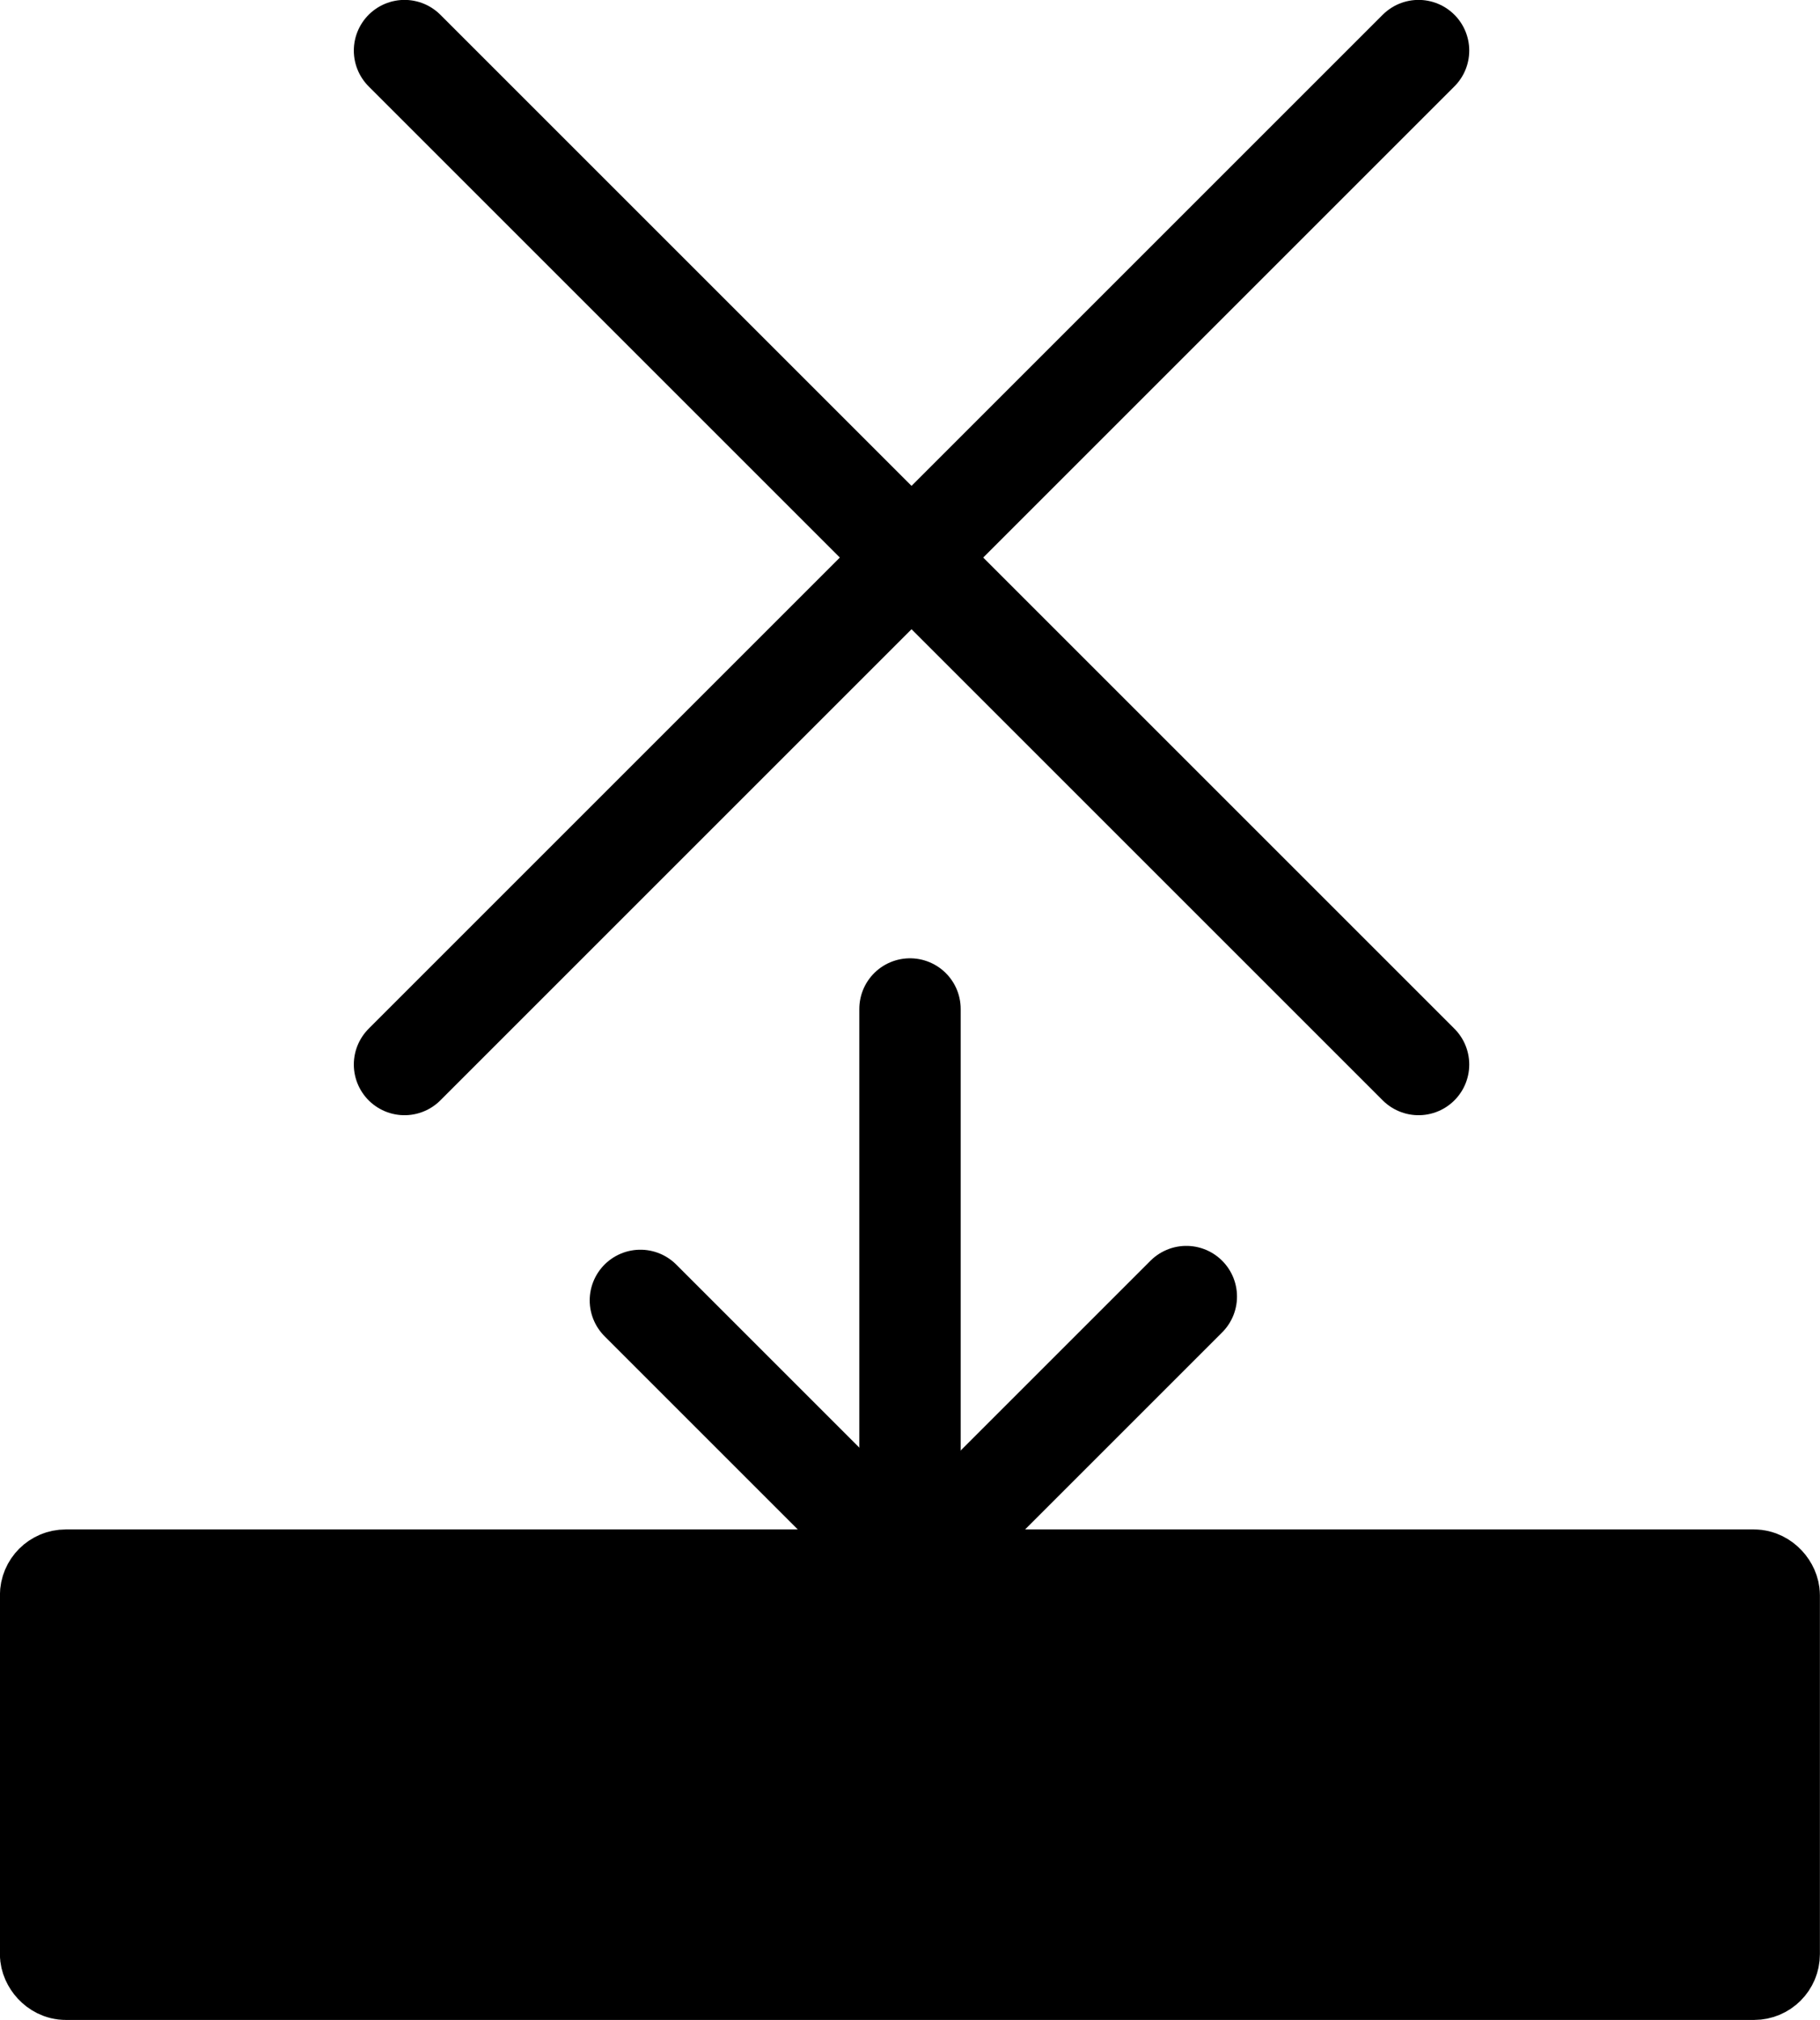
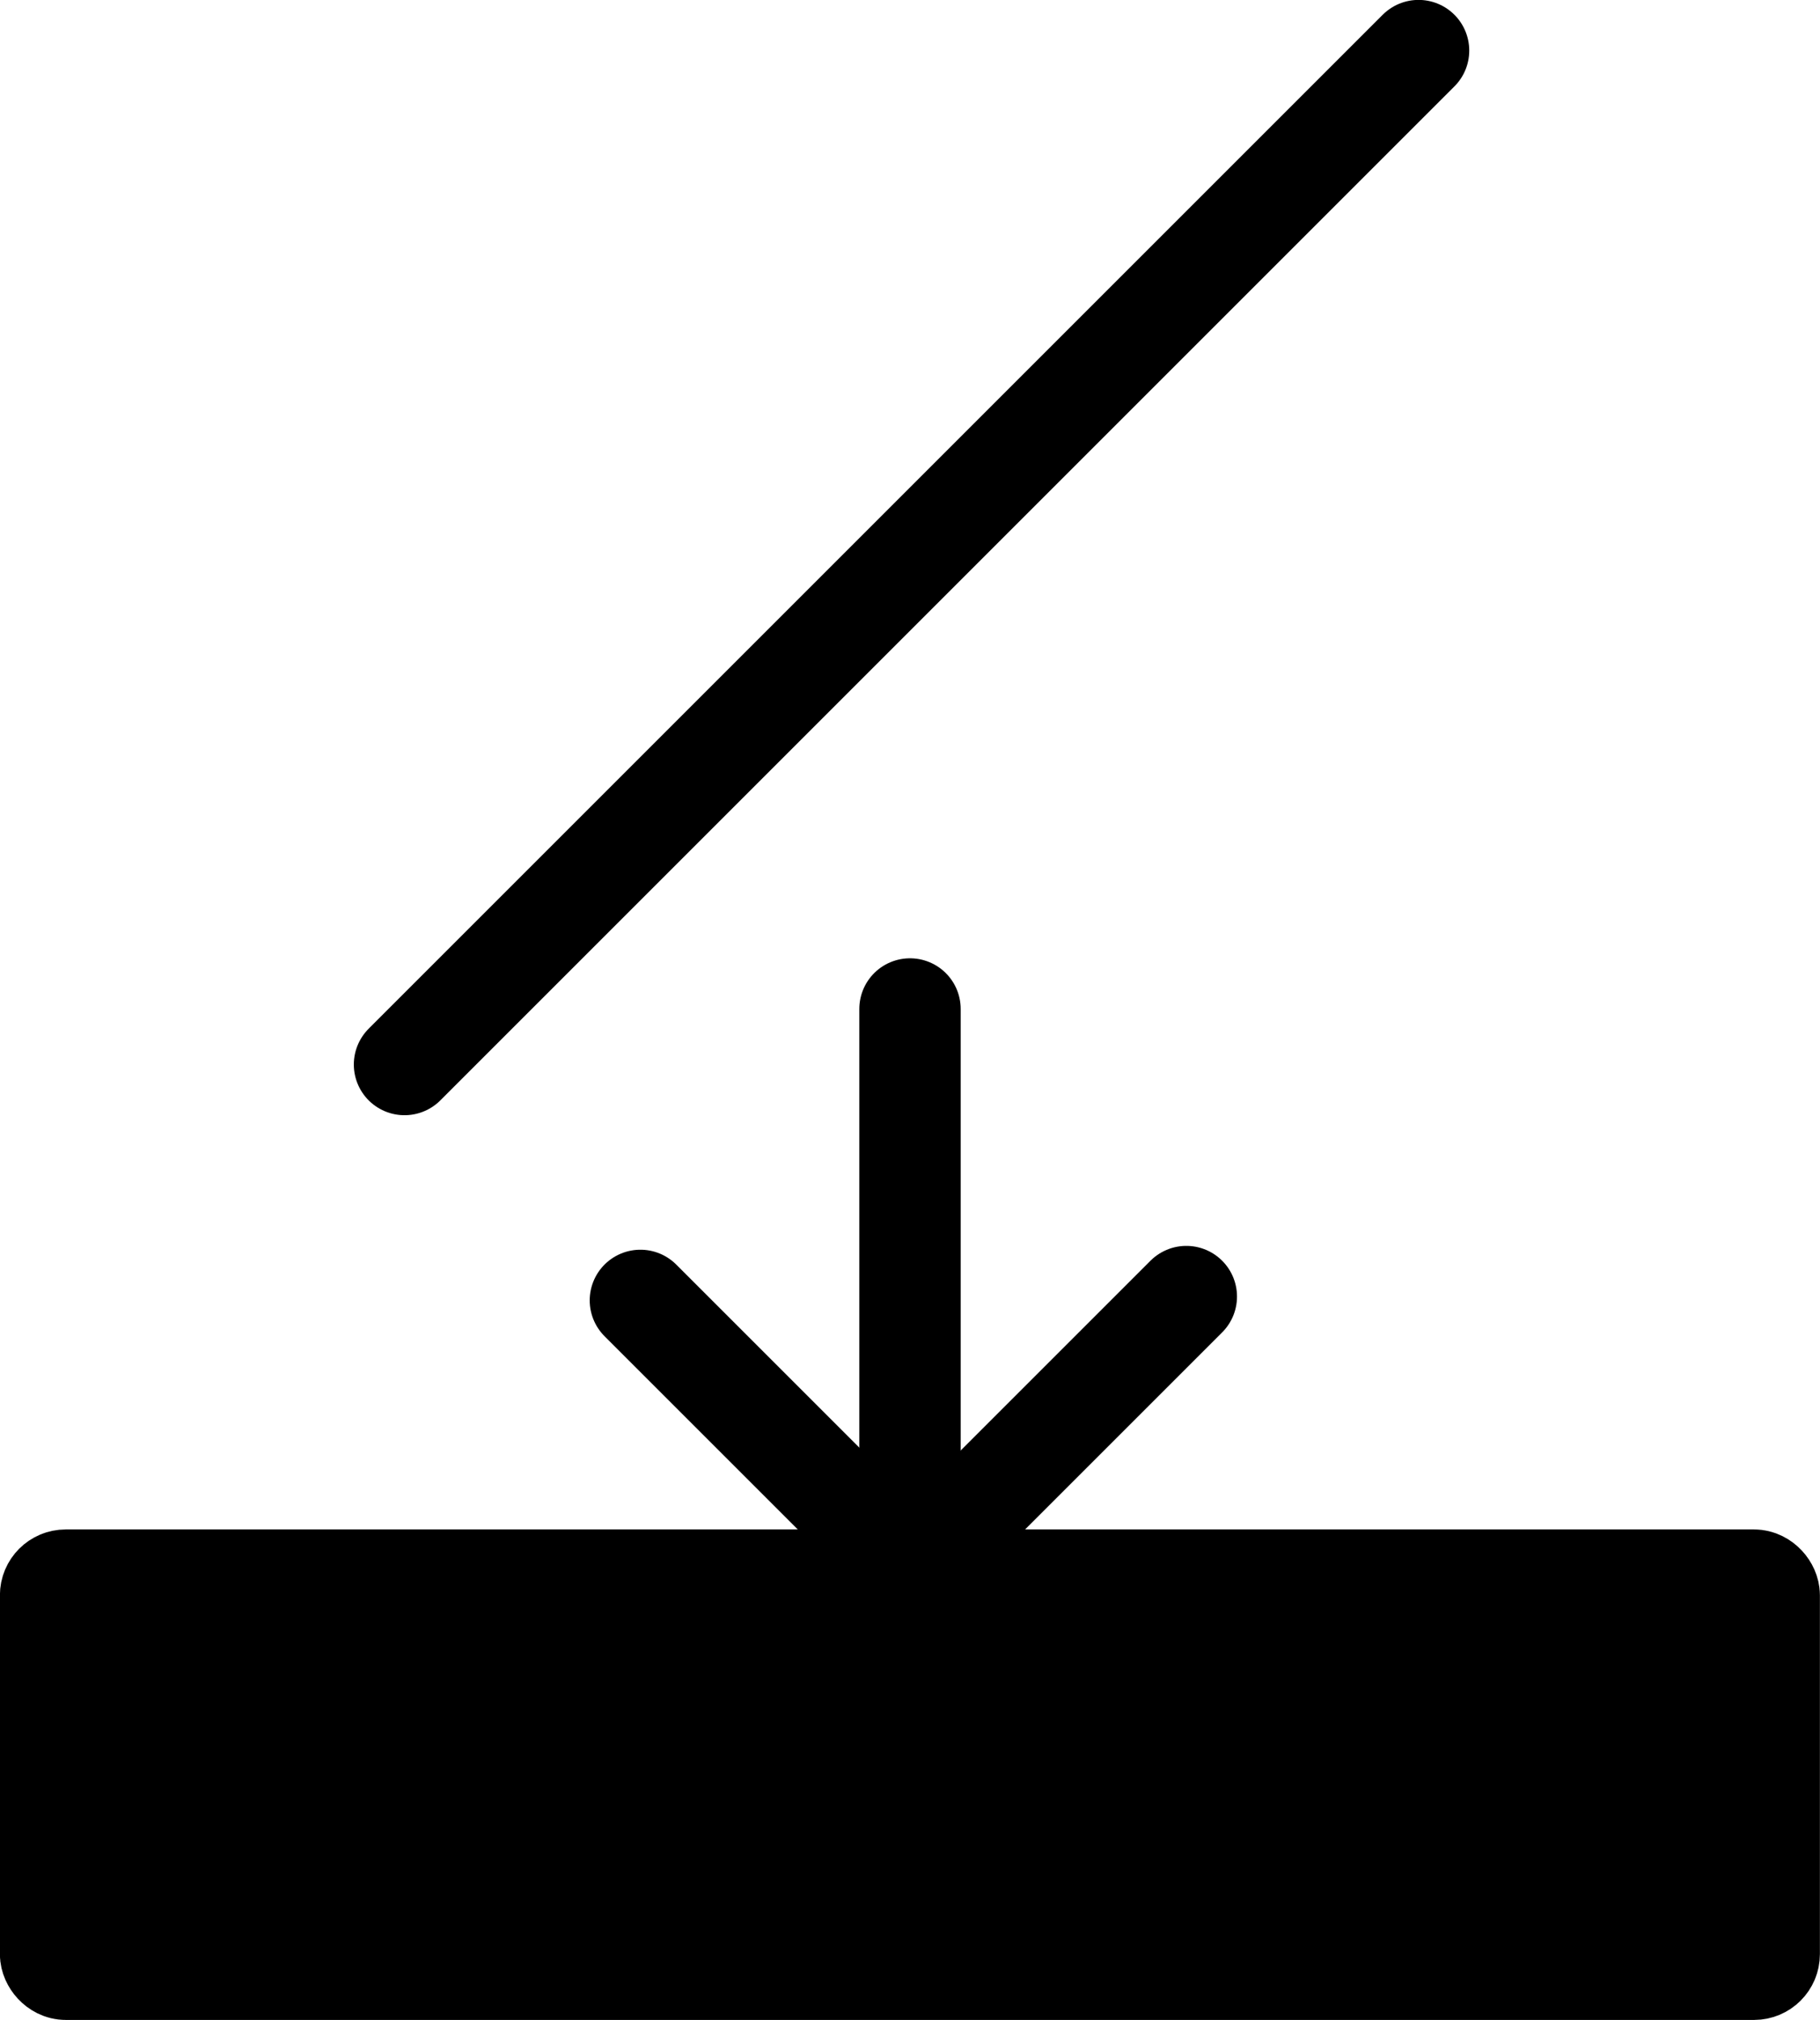
<svg xmlns="http://www.w3.org/2000/svg" xmlns:ns1="http://www.inkscape.org/namespaces/inkscape" xmlns:ns2="http://sodipodi.sourceforge.net/DTD/sodipodi-0.dtd" width="9.498mm" height="10.543mm" viewBox="0 0 9.498 10.543" version="1.1" id="svg3560" ns1:version="1.1 (c68e22c387, 2021-05-23)" ns2:docname="ankle-catch.svg">
  <ns2:namedview id="namedview3562" pagecolor="#505050" bordercolor="#ffffff" borderopacity="1" ns1:pageshadow="0" ns1:pageopacity="0" ns1:pagecheckerboard="1" ns1:document-units="mm" showgrid="false" fit-margin-top="0" fit-margin-left="0" fit-margin-right="0" fit-margin-bottom="0" ns1:zoom="2.7758979" ns1:cx="25.217066" ns1:cy="45.030475" ns1:window-width="1920" ns1:window-height="1120" ns1:window-x="-11" ns1:window-y="35" ns1:window-maximized="1" ns1:current-layer="layer1" />
  <defs id="defs3557" />
  <g ns1:label="Layer 1" ns1:groupmode="layer" id="layer1" transform="translate(-42.146,-90.043)">
    <g id="g203805" transform="translate(664.778,-823.936)" ns1:export-filename="C:\Users\sebas\Downloads\throws.png" ns1:export-xdpi="229.5621" ns1:export-ydpi="229.5621">
      <rect style="fill:#000000;stroke:#000000;stroke-width:0.529;stroke-linecap:round;stroke-linejoin:round;stroke-miterlimit:4;stroke-dasharray:none;stroke-dashoffset:0;stop-color:#000000" id="rect455566-8" width="8.969" height="2.031" x="-622.368" y="922.226" rx="0.079" ry="0.079" />
      <path style="fill:none;stroke:#000000;stroke-width:0.529;stroke-linecap:round;stroke-linejoin:miter;stroke-miterlimit:4;stroke-dasharray:none;stroke-opacity:1" d="m -617.883,919.245 v 3.799" id="path455623-2" />
      <g id="g202305" transform="translate(-0.514,3.284)">
        <path style="fill:none;stroke:#000000;stroke-width:0.529;stroke-linecap:round;stroke-linejoin:bevel;stroke-miterlimit:4;stroke-dasharray:none;stroke-opacity:1" d="m -614.715,910.959 -5.292,5.292" id="path3283-5-4-2-5-3-0-0-3-6-6" />
-         <path style="fill:none;stroke:#000000;stroke-width:0.529;stroke-linecap:round;stroke-linejoin:bevel;stroke-miterlimit:4;stroke-dasharray:none;stroke-opacity:1" d="m -620.007,910.959 5.292,5.292" id="path3285-5-6-3-9-6-4-9-72-8-8" />
        <path style="fill:none;stroke:#000000;stroke-width:0.529;stroke-linecap:round;stroke-linejoin:bevel;stroke-miterlimit:4;stroke-dasharray:none;stroke-opacity:1" d="m -615.927,917.462 -1.368,1.368" id="path3283-5-4-2-5-3-0-0-5-4-6-6" ns2:nodetypes="cc" />
        <path style="fill:none;stroke:#000000;stroke-width:0.529;stroke-linecap:round;stroke-linejoin:bevel;stroke-miterlimit:4;stroke-dasharray:none;stroke-opacity:1" d="m -618.776,917.482 1.407,1.407" id="path3285-5-6-3-9-6-4-9-7-7-6-1" ns2:nodetypes="cc" />
      </g>
    </g>
  </g>
</svg>